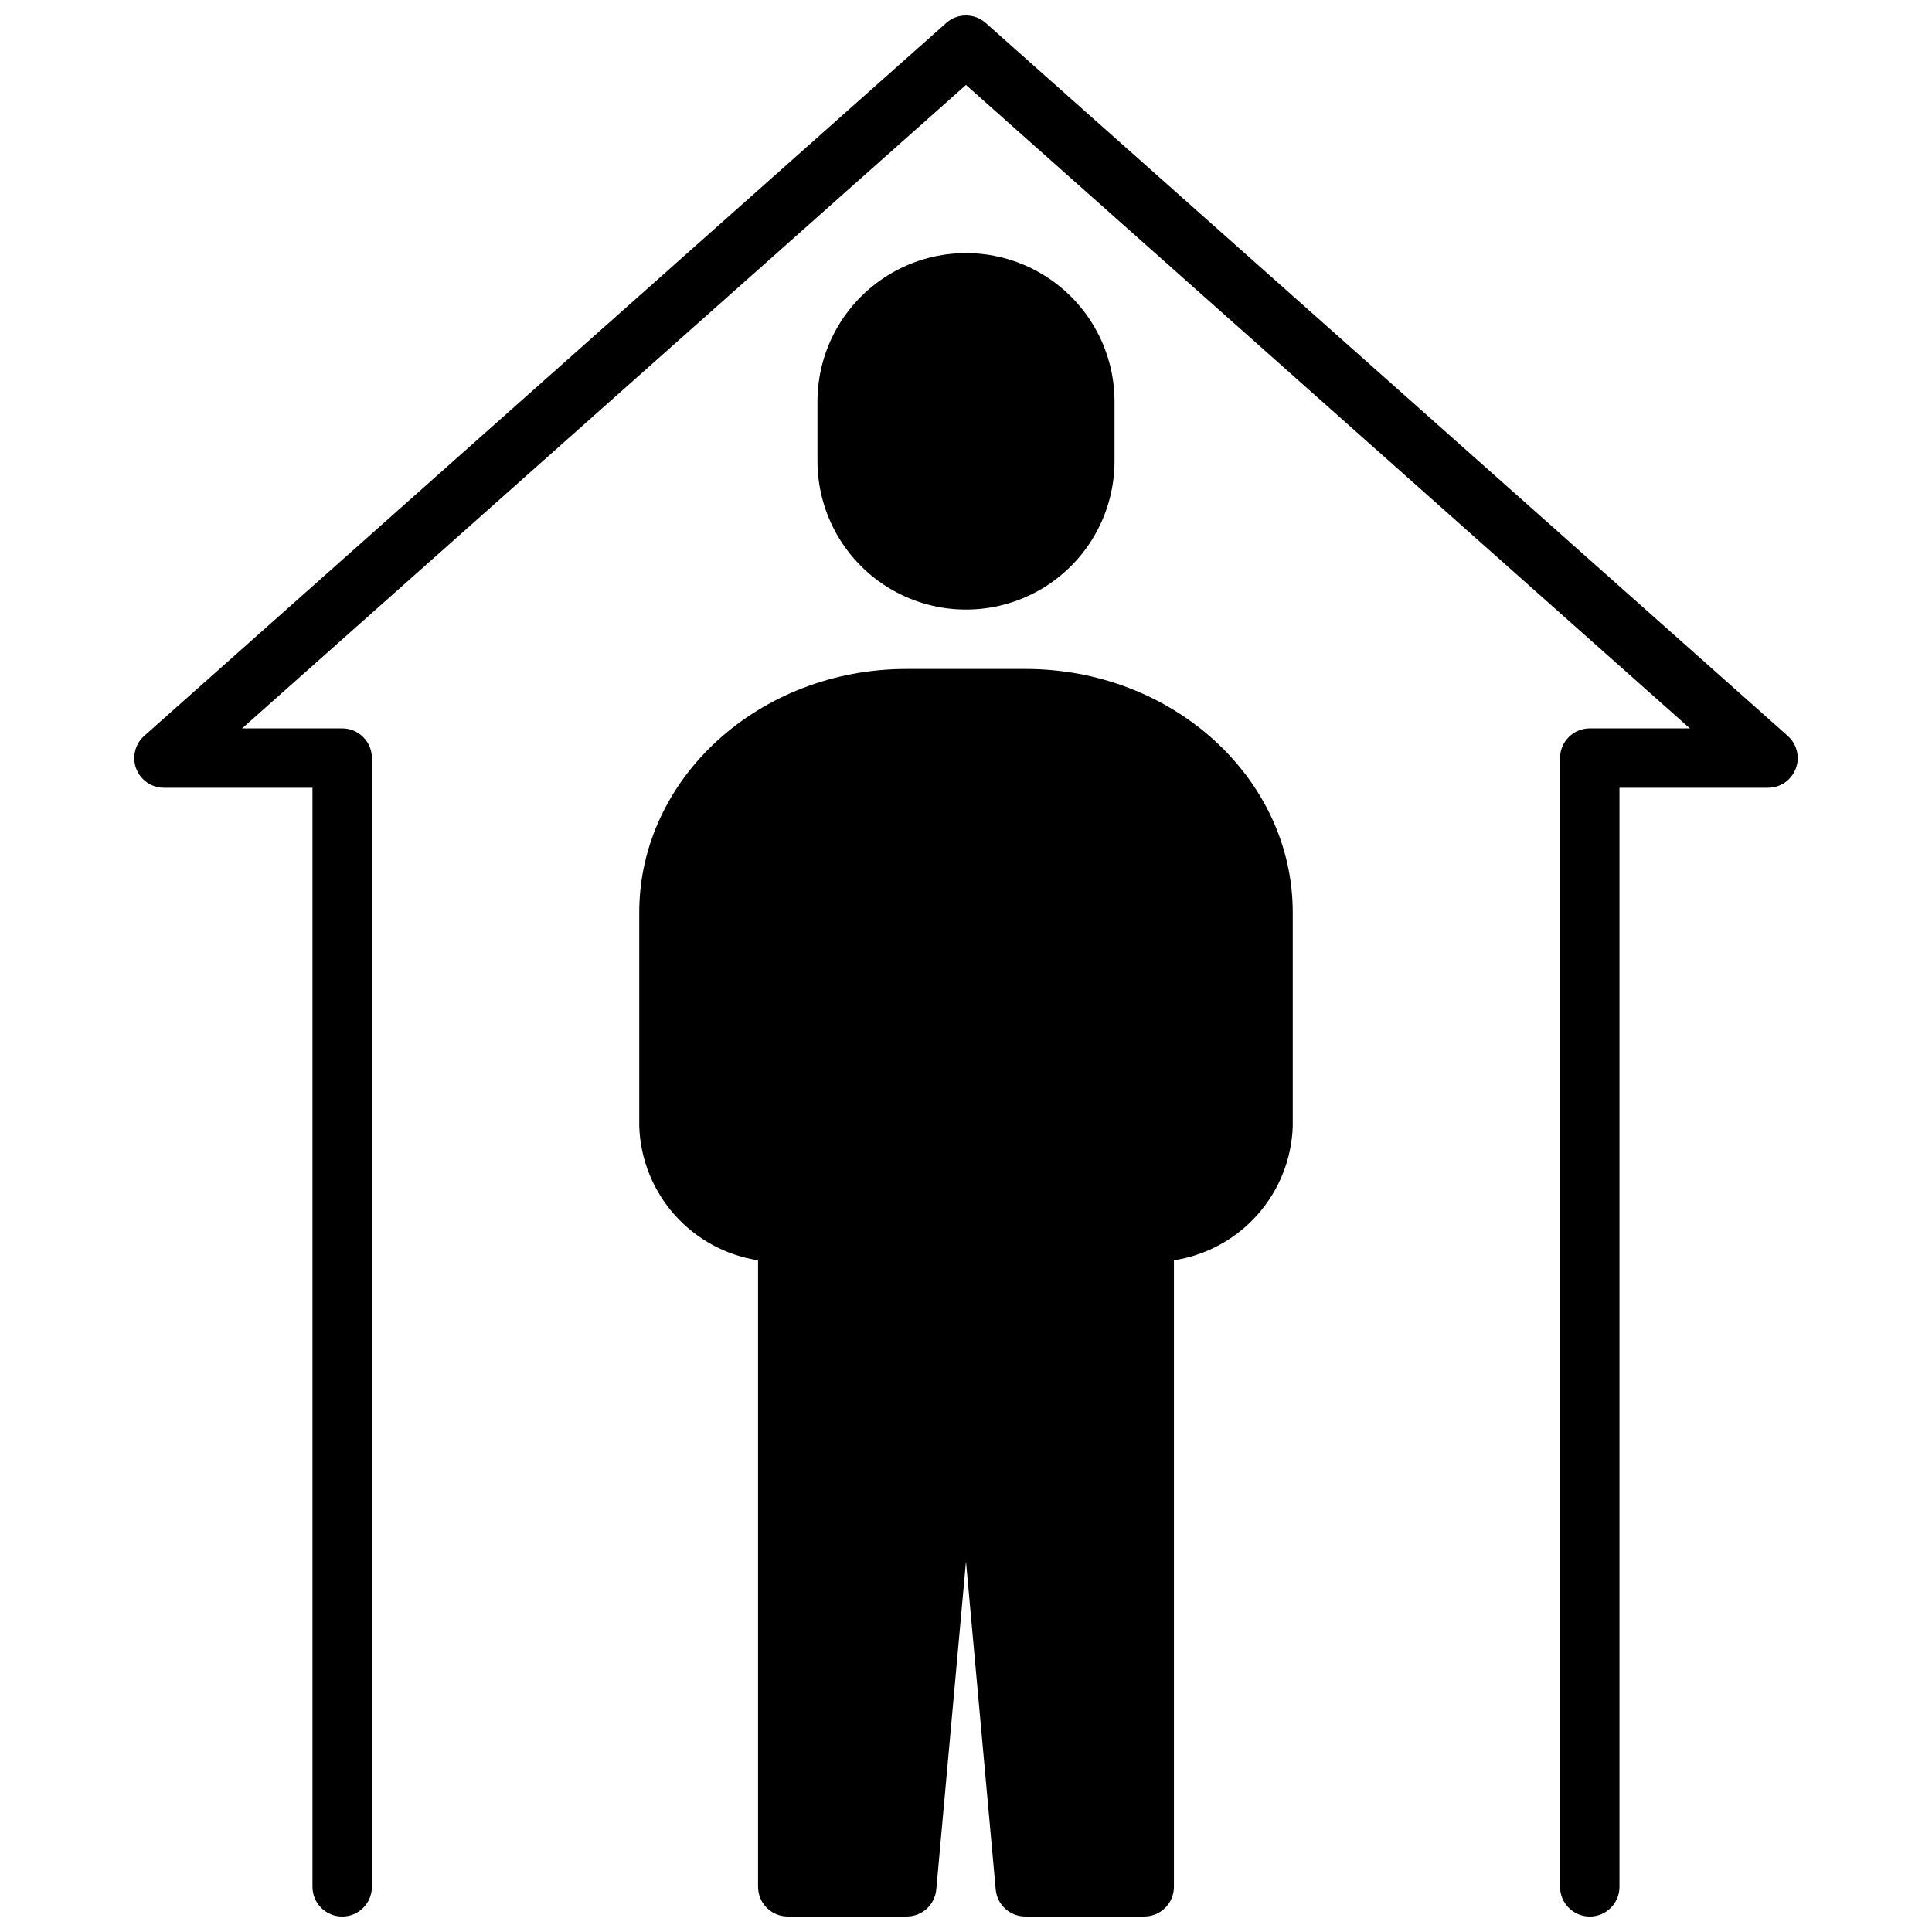
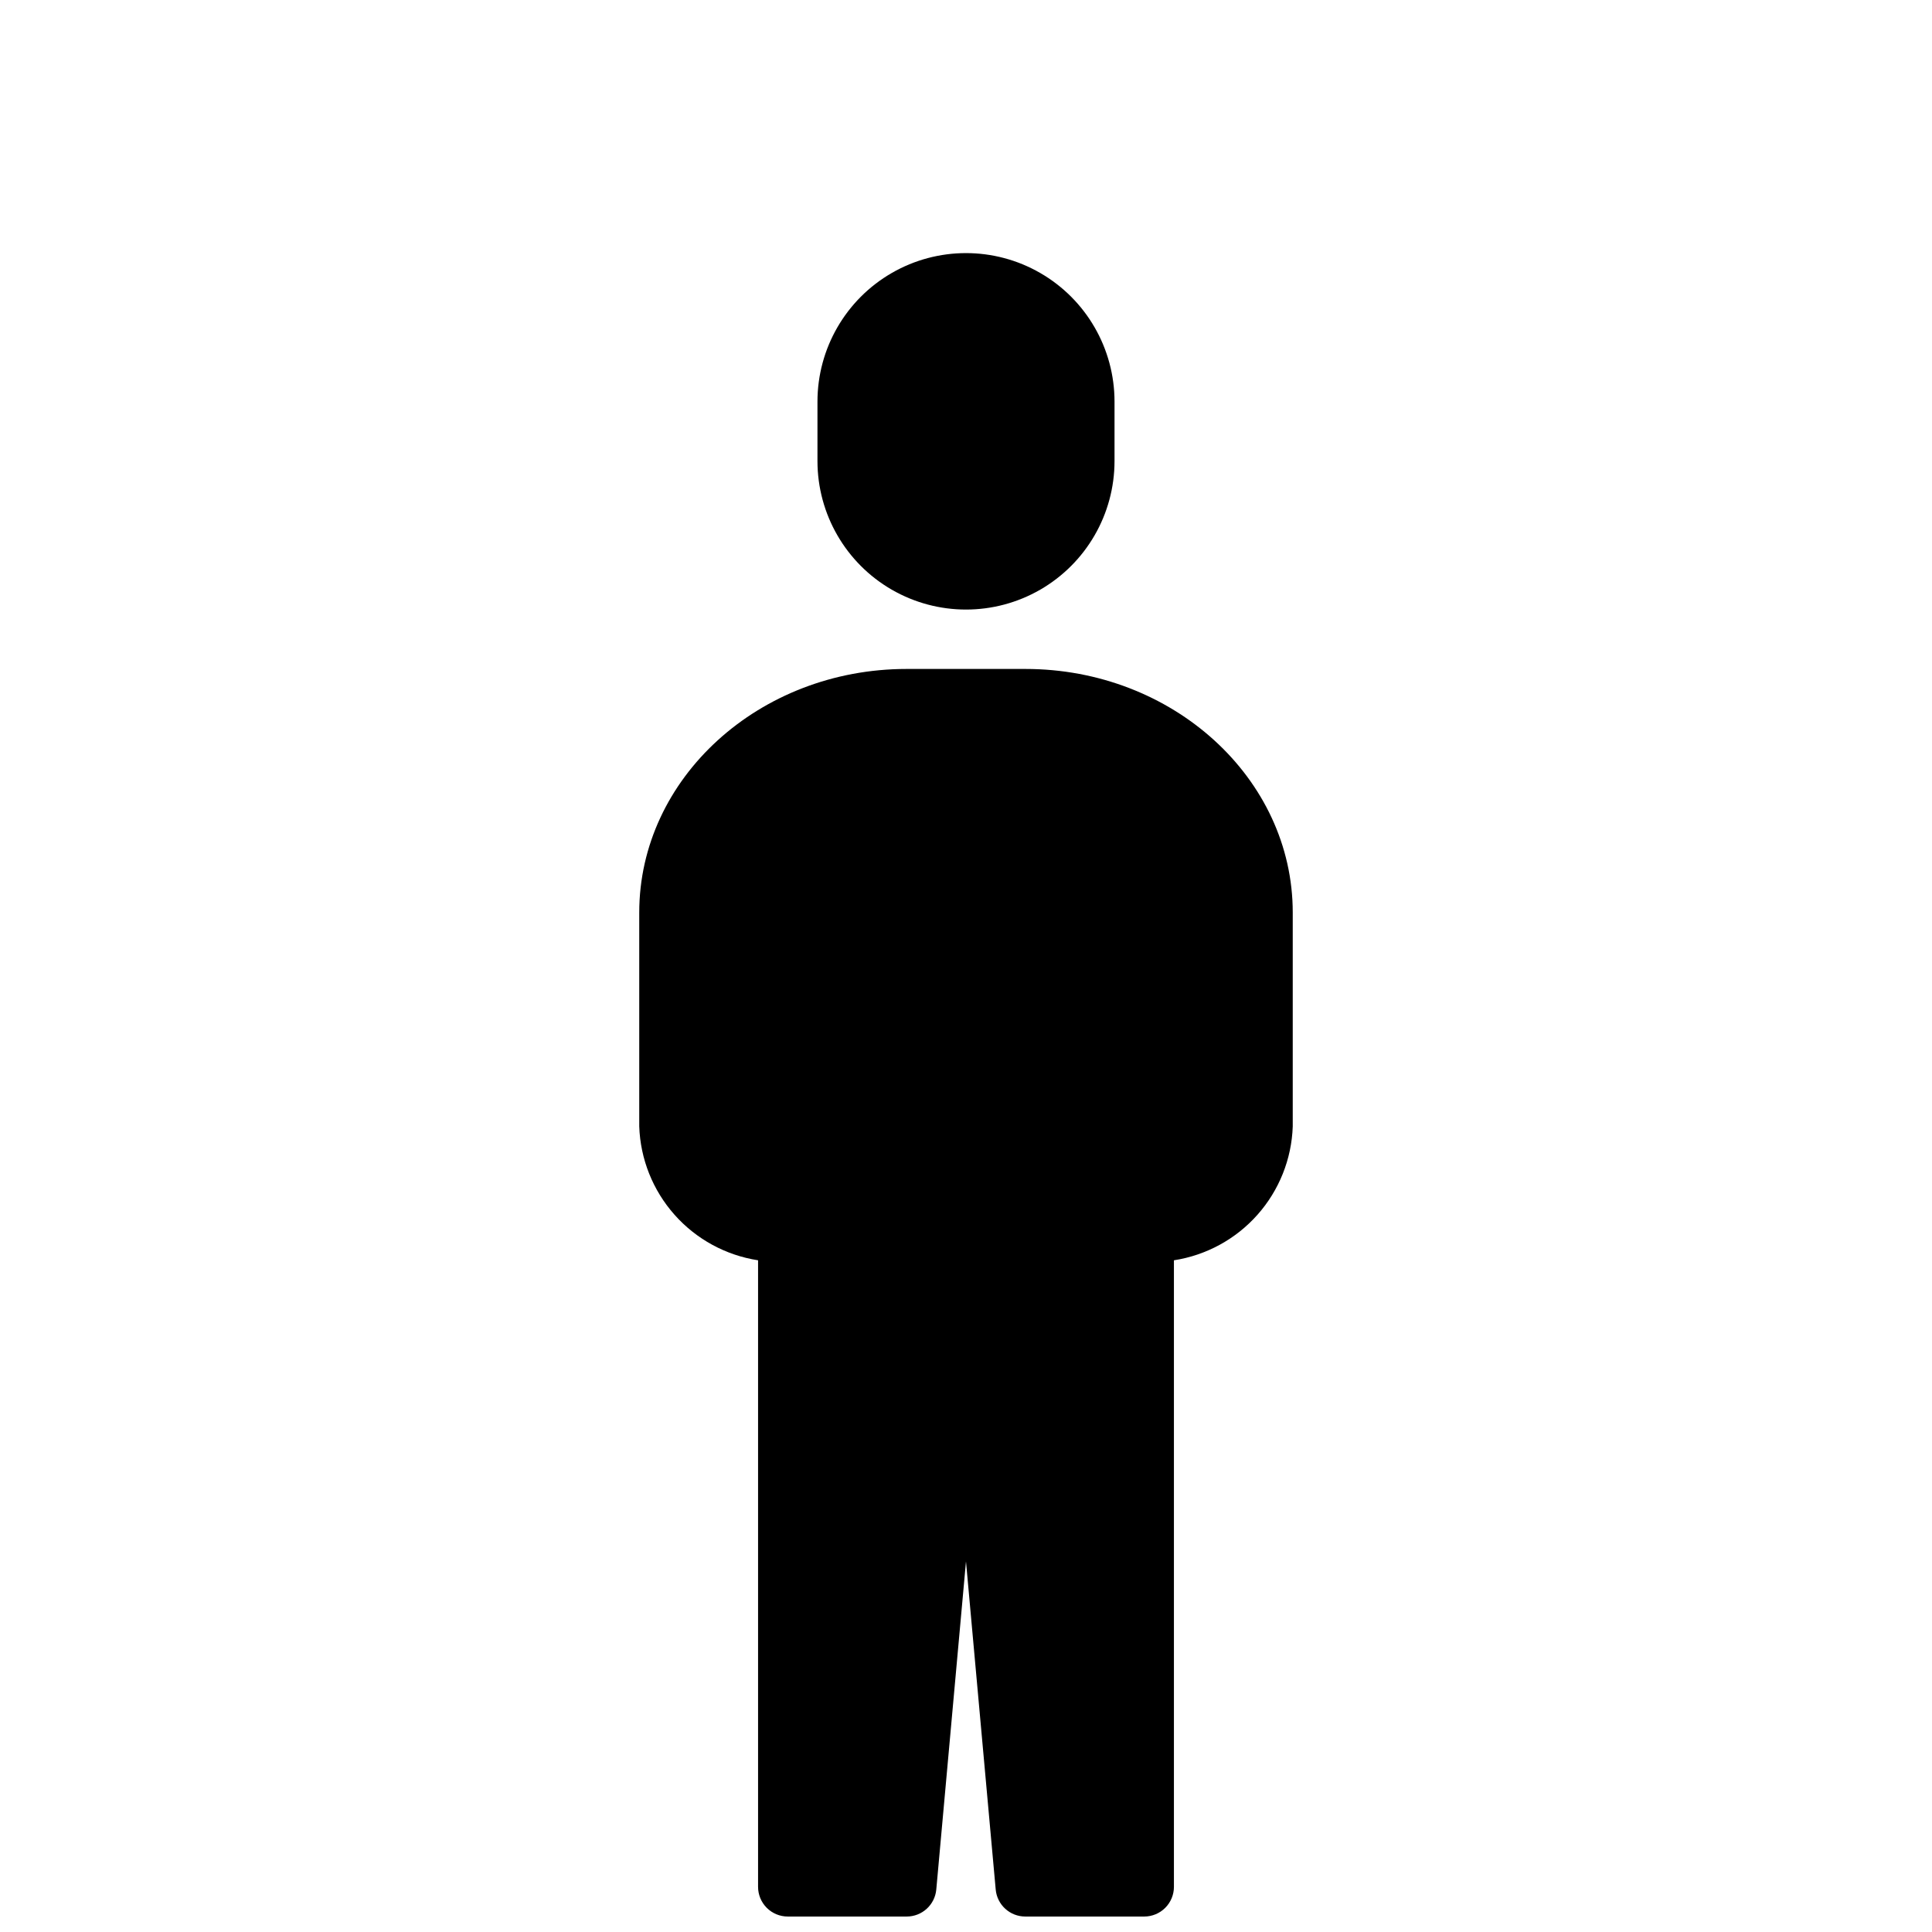
<svg xmlns="http://www.w3.org/2000/svg" width="800px" height="800px" version="1.1" viewBox="144 144 512 512">
  <defs>
    <clipPath id="b">
      <path d="m313 321h174v330.9h-174z" />
    </clipPath>
    <clipPath id="a">
-       <path d="m179 148.09h442v503.81h-442z" />
-     </clipPath>
+       </clipPath>
  </defs>
  <path d="m439.36 266.18v-15.746c0-14.062-7.504-27.055-19.68-34.086-12.18-7.031-27.184-7.031-39.359 0-12.18 7.031-19.684 20.023-19.684 34.086v15.746c0 14.059 7.504 27.055 19.684 34.086 12.176 7.031 27.18 7.031 39.359 0 12.176-7.031 19.68-20.027 19.68-34.086z" />
  <g clip-path="url(#b)">
    <path d="m486.59 442.51v-56.68c0-35.59-31.789-64.551-70.848-64.551h-31.488c-39.062 0-70.848 28.961-70.848 64.551v56.68c0.293 8.656 3.602 16.938 9.352 23.414 5.746 6.477 13.578 10.742 22.137 12.066v166.04c0 2.086 0.828 4.09 2.305 5.566 1.477 1.477 3.481 2.305 5.566 2.305h31.488c4.086 0.016 7.504-3.094 7.871-7.164l7.871-86.945 7.875 86.945c0.367 4.07 3.785 7.18 7.871 7.164h31.488c2.09 0 4.09-0.828 5.566-2.305 1.477-1.477 2.305-3.481 2.305-5.566v-166.04c8.559-1.324 16.391-5.59 22.137-12.066 5.75-6.477 9.059-14.758 9.352-23.414z" />
  </g>
  <g clip-path="url(#a)">
    <path d="m187.45 352.77h39.359v291.27c0 4.348 3.527 7.871 7.875 7.871s7.871-3.523 7.871-7.871v-299.14c0-2.09-0.828-4.09-2.305-5.566-1.477-1.477-3.481-2.305-5.566-2.305h-26.531l191.84-170.52 191.84 170.52h-26.527c-4.348 0-7.875 3.523-7.875 7.871v299.14c0 4.348 3.527 7.871 7.875 7.871s7.871-3.523 7.871-7.871v-291.27h39.359c3.269 0 6.195-2.016 7.359-5.07 1.16-3.055 0.316-6.508-2.125-8.68l-212.54-188.93c-2.984-2.656-7.488-2.656-10.473 0l-212.54 188.93c-2.441 2.172-3.285 5.625-2.125 8.68 1.164 3.055 4.094 5.07 7.359 5.07z" />
  </g>
</svg>